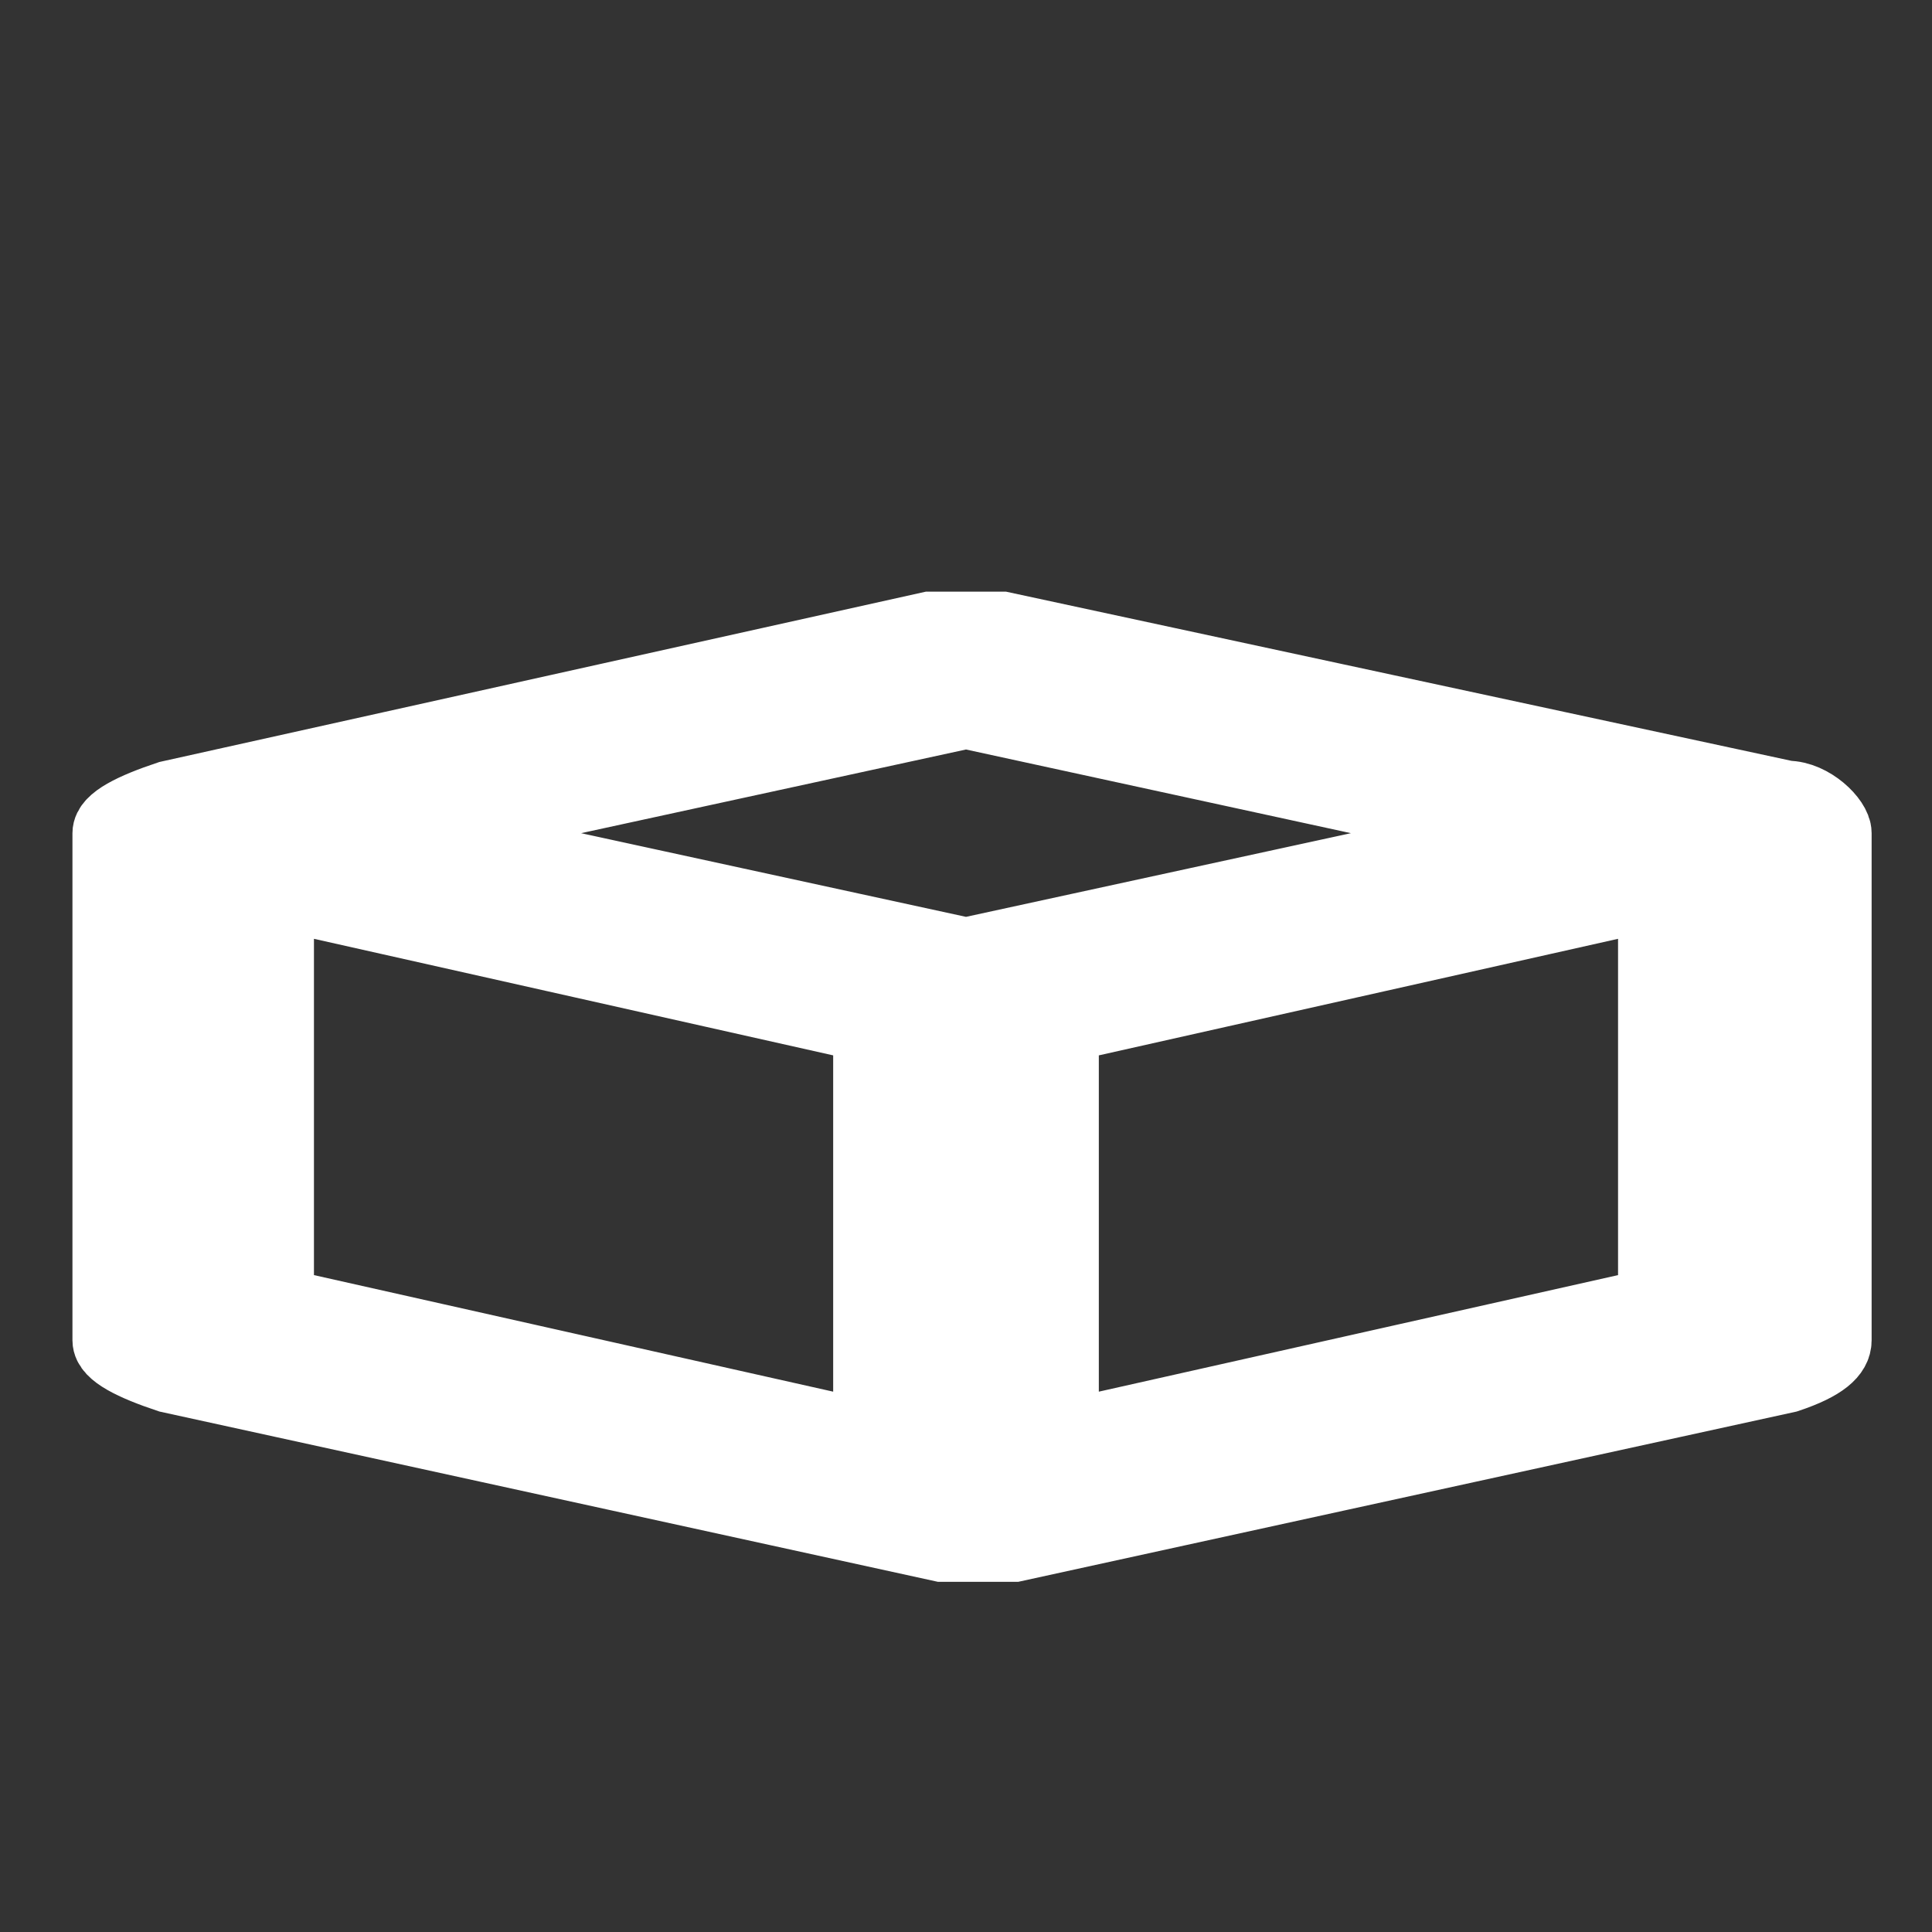
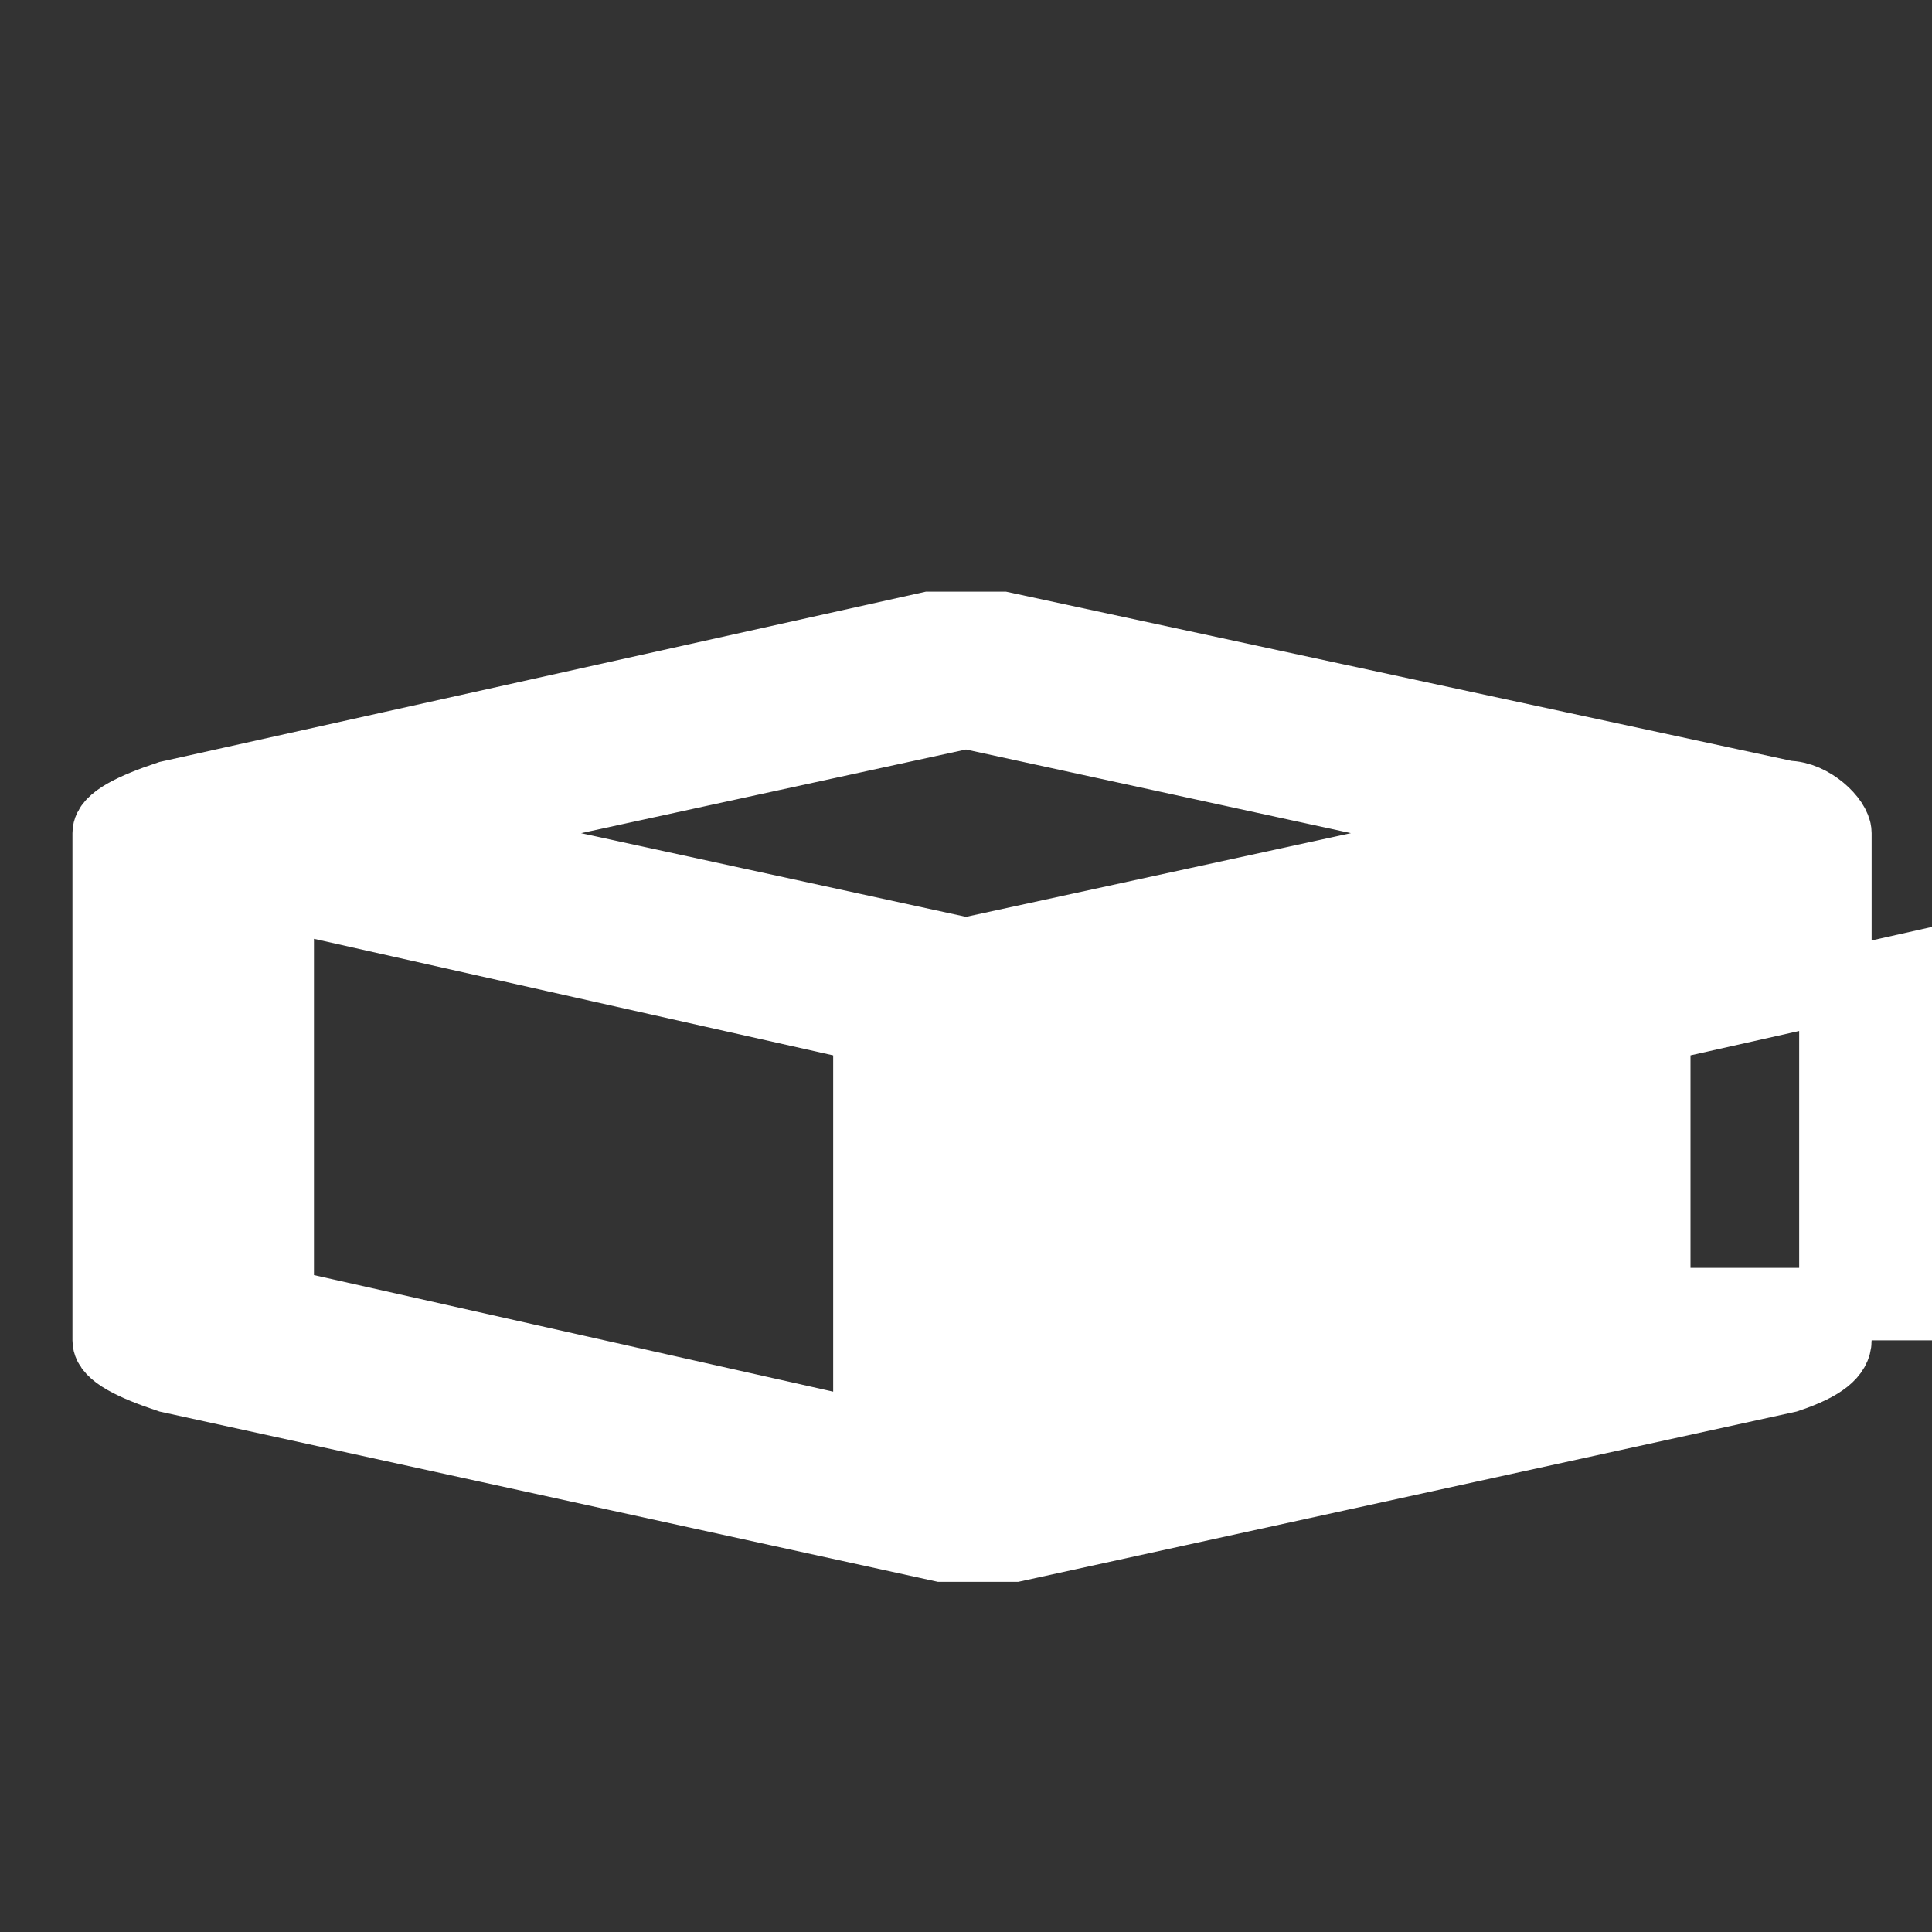
<svg xmlns="http://www.w3.org/2000/svg" version="1.1" id="Слой_1" x="0px" y="0px" viewBox="0 0 16 16" style="enable-background:new 0 0 16 16;" xml:space="preserve">
  <rect x="0" y="0" width="16" height="16" fill="#333333" stroke="none" />
  <style type="text/css">
	.st0{fill:#FFFFFF;stroke:#FFFFFF;stroke-width:0.6;stroke-miterlimit:10;}
</style>
-   <path class="st0" d="M1.4,11.4l6.4,1.4h0c0.2,0,0.4,0,0.6,0h0l6.4-1.4c0.3-0.1,0.4-0.2,0.4-0.3V6.9c0-0.1-0.2-0.3-0.4-0.3L8.3,5.2  c-0.2,0-0.4,0-0.6,0L1.4,6.6C1.1,6.7,0.9,6.8,0.9,6.9v4.2C0.9,11.2,1.1,11.3,1.4,11.4z M2.3,7.4l4.9,1.1v3.4l-4.9-1.1V7.4z   M13.7,10.8l-4.9,1.1V8.5l4.9-1.1V10.8z M8,5.9l4.6,1L8,7.9l-4.6-1L8,5.9z" />
+   <path class="st0" d="M1.4,11.4l6.4,1.4h0c0.2,0,0.4,0,0.6,0h0l6.4-1.4c0.3-0.1,0.4-0.2,0.4-0.3V6.9c0-0.1-0.2-0.3-0.4-0.3L8.3,5.2  c-0.2,0-0.4,0-0.6,0L1.4,6.6C1.1,6.7,0.9,6.8,0.9,6.9v4.2C0.9,11.2,1.1,11.3,1.4,11.4z M2.3,7.4l4.9,1.1v3.4l-4.9-1.1V7.4z   M13.7,10.8V8.5l4.9-1.1V10.8z M8,5.9l4.6,1L8,7.9l-4.6-1L8,5.9z" />
</svg>